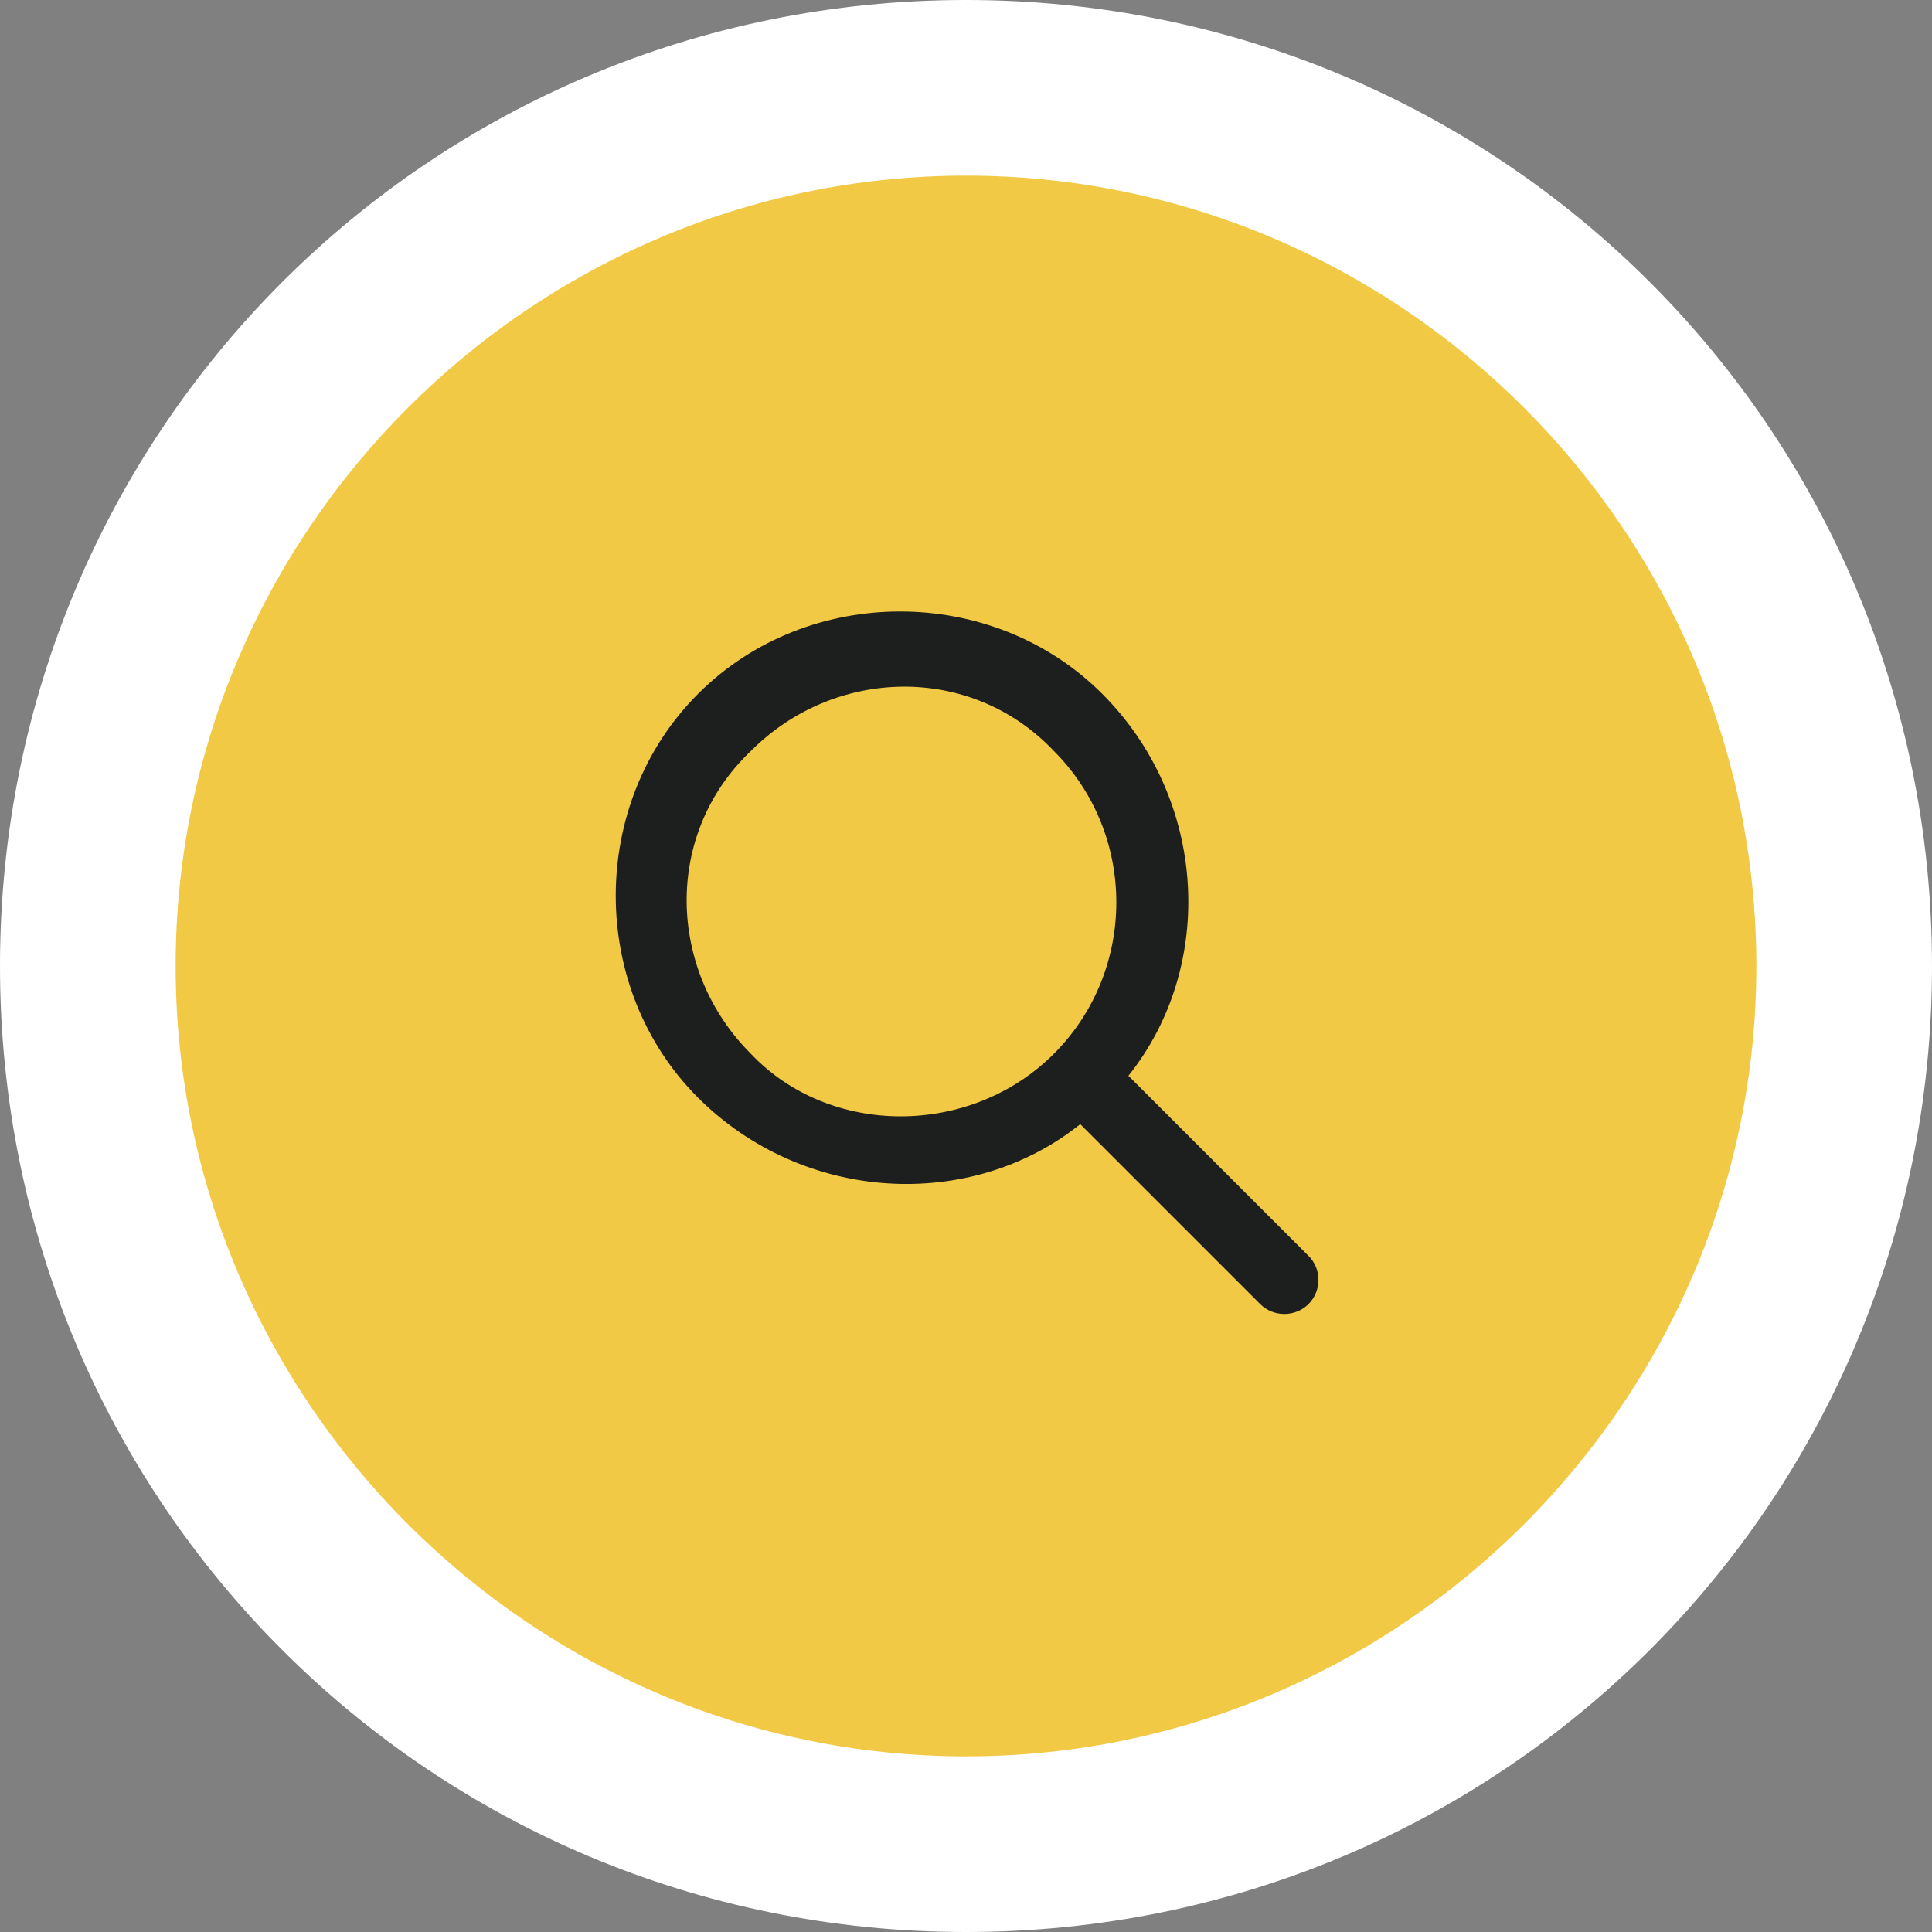
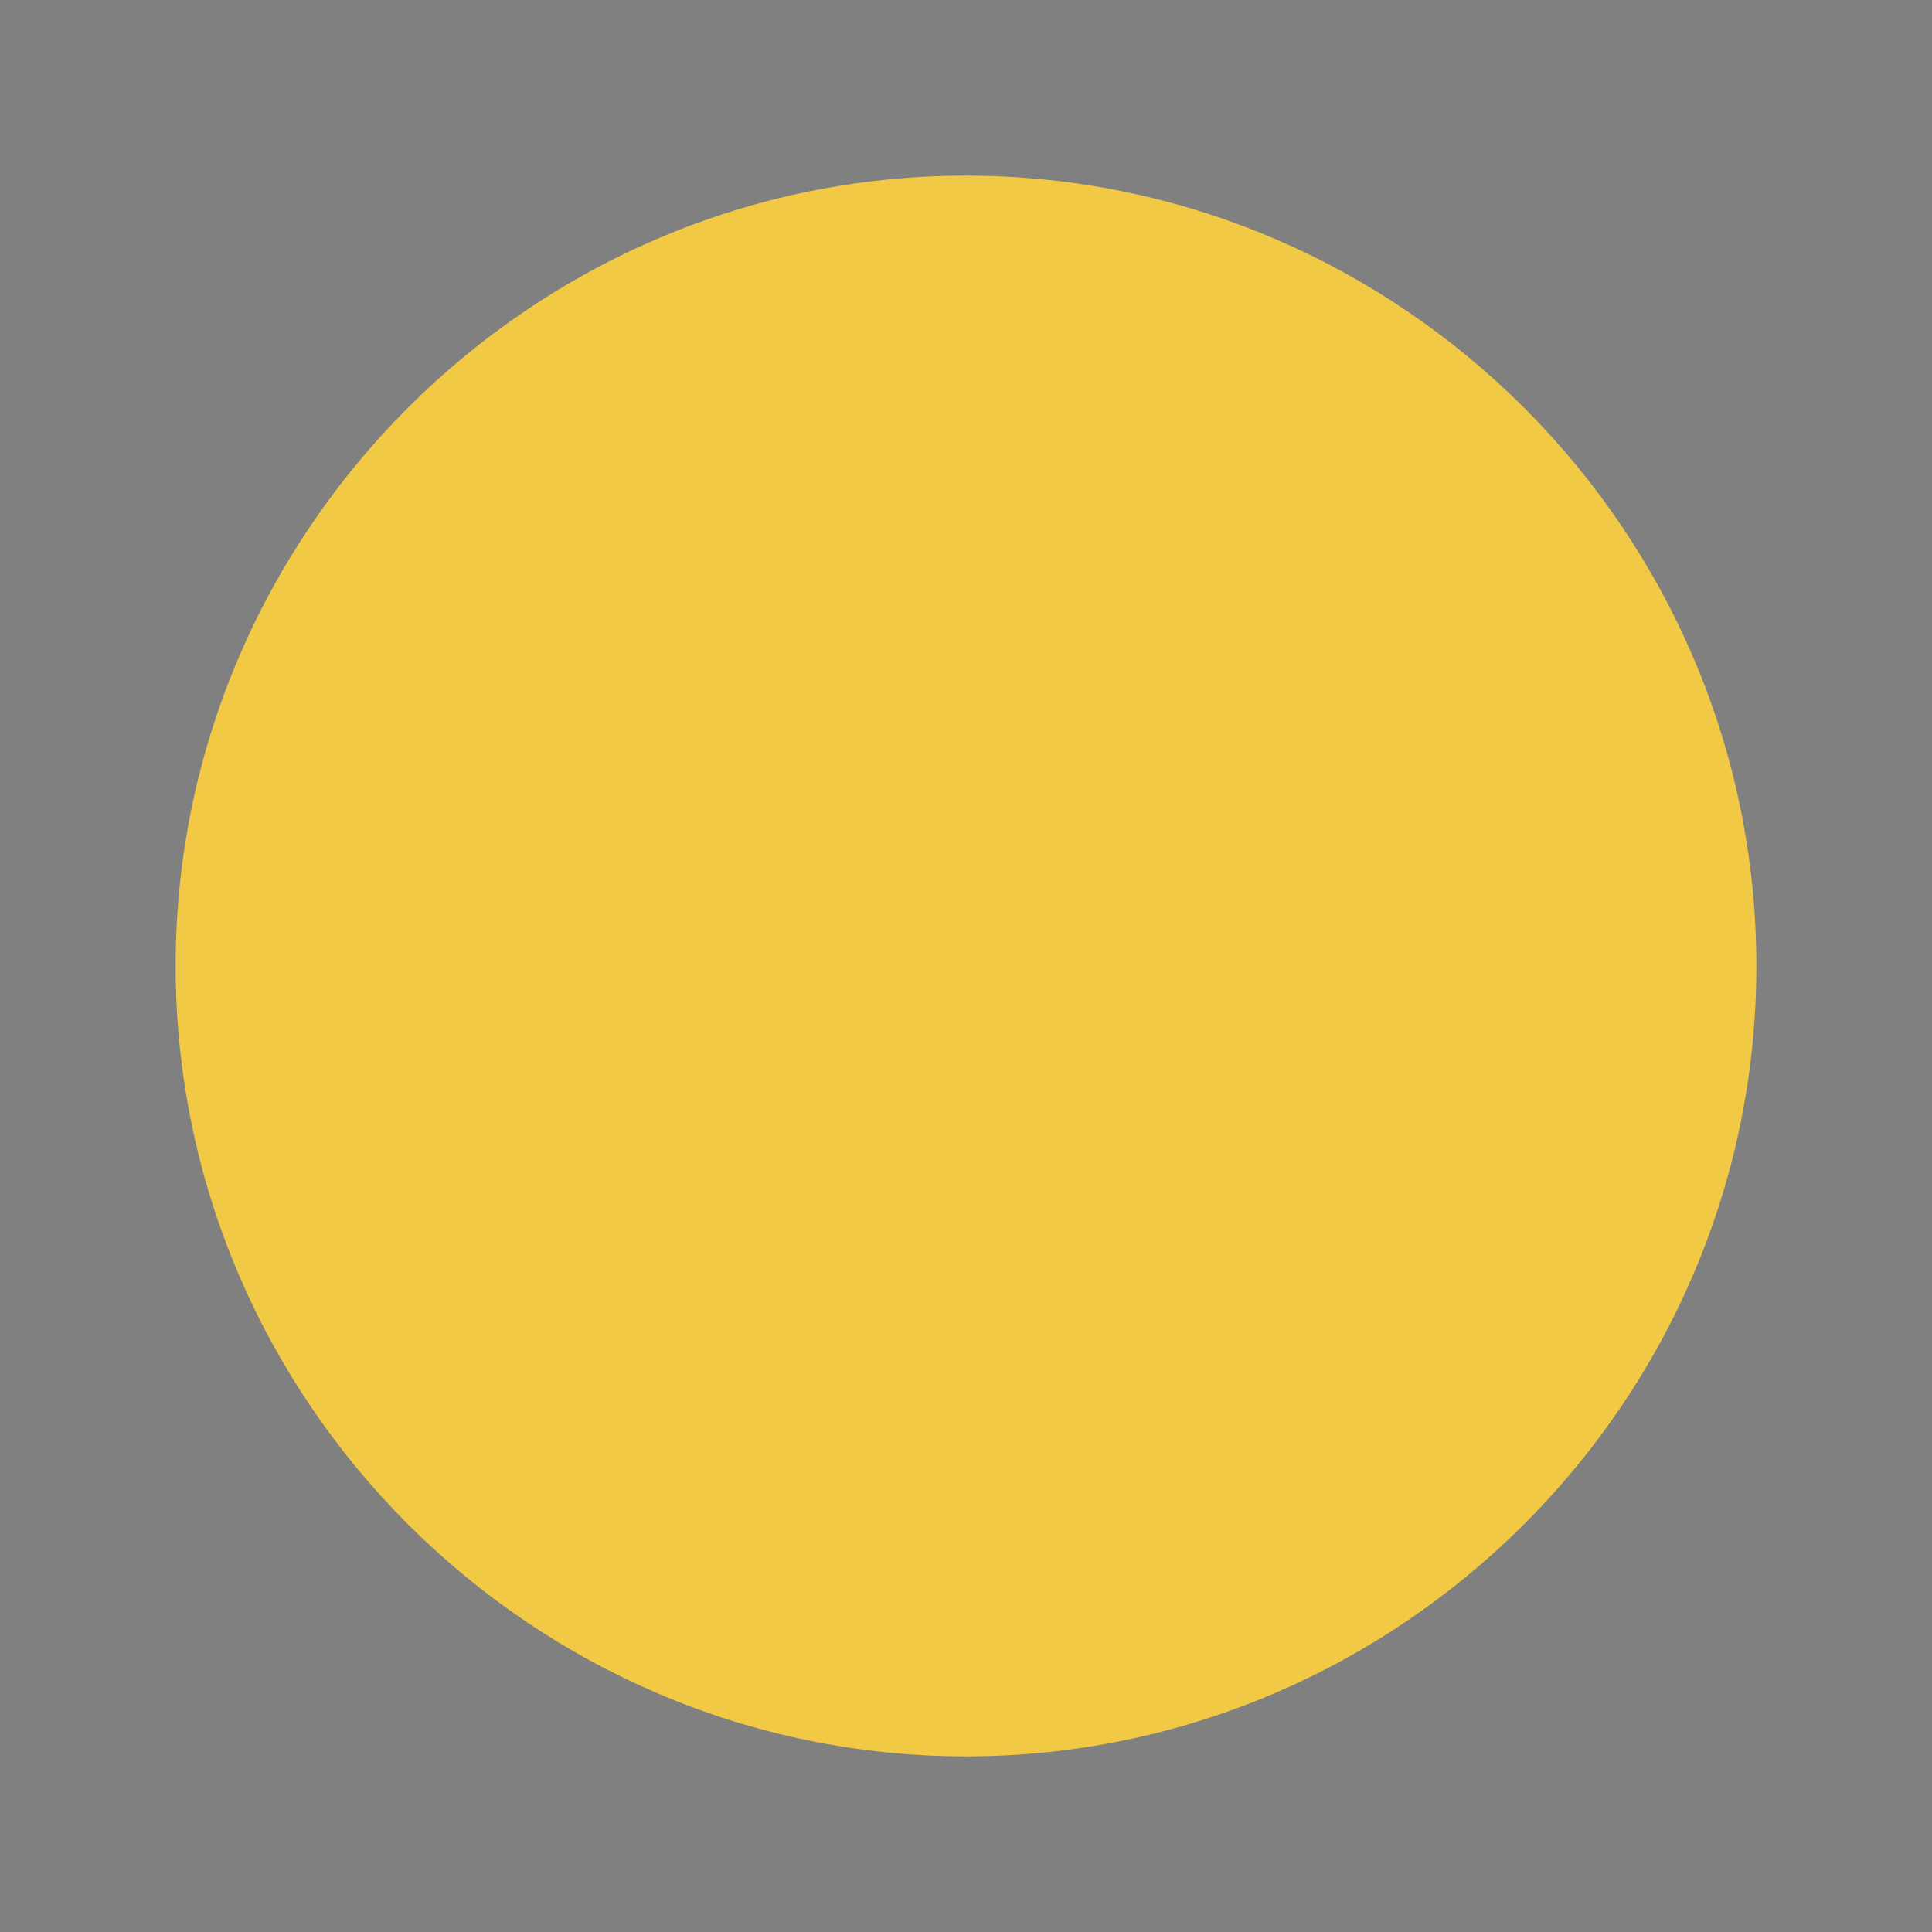
<svg xmlns="http://www.w3.org/2000/svg" width="44pt" height="44pt" viewBox="0 0 44 44" version="1.1">
  <rect x="0" y="0" width="44" height="44" fill="#808080" stroke="none" />
  <g id="surface1">
-     <path style=" stroke:none;fill-rule:nonzero;fill:rgb(100%,100%,100%);fill-opacity:1;" d="M 0 22 C 0 9.801 9.801 0 22 0 C 34.199 0 44 9.801 44 22 C 44 34.199 34.199 44 22 44 C 9.801 44 0 34.199 0 22 Z M 0 22 " />
    <path style=" stroke:none;fill-rule:nonzero;fill:rgb(94.902%,78.824%,26.667%);fill-opacity:1;" d="M 22 4 C 31.898 4 40 12.102 40 22 C 40 31.898 31.898 40 22 40 C 12.102 40 4 31.898 4 22 C 4 12.102 12.102 4 22 4 Z M 22 4 " />
-     <path style=" stroke:none;fill-rule:evenodd;fill:rgb(11.373%,12.157%,12.157%);fill-opacity:1;" d="M 25.699 24.5 L 29.801 28.602 C 30.102 28.898 30.102 29.398 29.801 29.699 C 29.5 30 29 30 28.699 29.699 L 24.602 25.602 C 22.102 27.602 18.301 27.398 15.898 25 C 13.398 22.5 13.398 18.301 15.898 15.801 C 18.398 13.301 22.602 13.301 25.102 15.801 C 27.5 18.199 27.699 22 25.699 24.5 Z M 24 24 C 25.898 22.102 25.898 19 24 17.102 C 22.102 15.102 19 15.199 17.102 17.102 C 15.102 19 15.199 22.102 17.102 24 C 18.898 25.898 22.102 25.898 24 24 Z M 24 24 " />
  </g>
</svg>